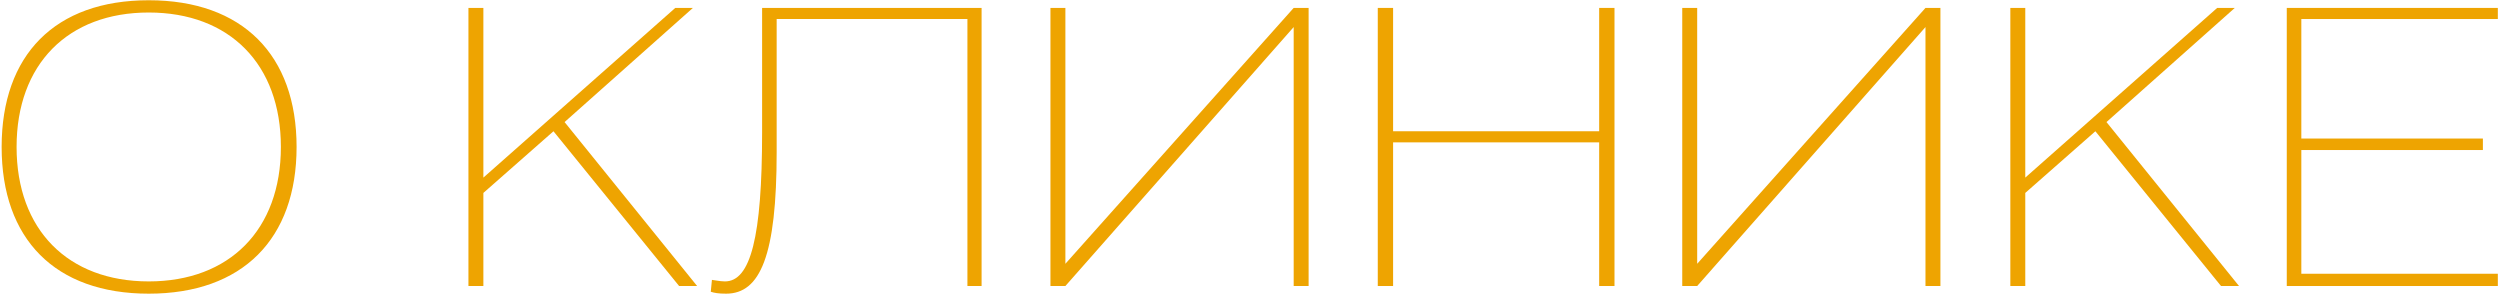
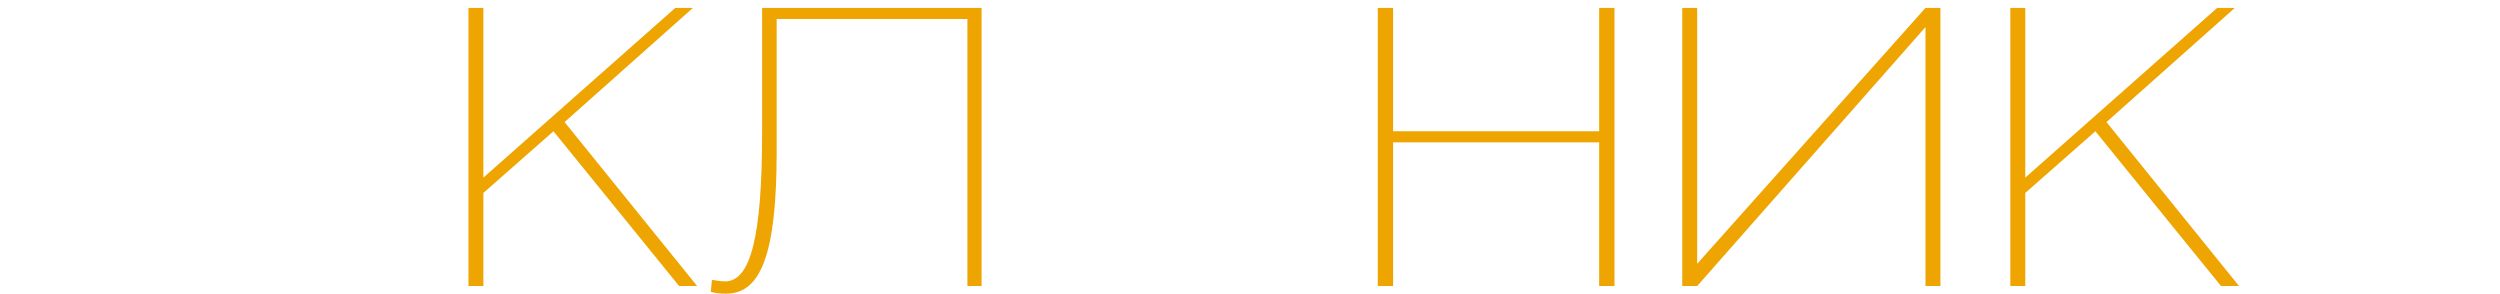
<svg xmlns="http://www.w3.org/2000/svg" width="979" height="115" viewBox="0 0 979 115" fill="none">
-   <path d="M58.243 110.2C89.893 110.2 109.993 89.95 109.993 57.55C109.993 25.15 89.893 4.9 58.243 4.9C26.593 4.9 6.493 25.15 6.493 57.55C6.493 89.95 26.593 110.2 58.243 110.2ZM116.143 57.55C116.143 93.55 94.993 115 58.243 115C21.493 115 0.643 93.55 0.643 57.55C0.643 21.55 21.493 0.1 58.243 0.1C94.993 0.1 116.143 21.55 116.143 57.55Z" fill="#EEA401" />
  <path d="M183.439 112V3.1H189.289V69.55L264.439 3.1H271.339L221.089 47.8L272.989 112H265.939L216.739 51.4L189.289 75.55V112H183.439Z" fill="#EEA401" />
  <path d="M304.141 7.45V59.5C304.141 100.15 297.691 115 284.341 115C281.341 115 279.691 114.7 278.341 114.25L278.791 109.6C279.241 109.6 281.941 110.2 283.891 110.2C293.941 110.2 298.441 92.8 298.441 51.85V3.1H384.391V112H378.841V7.45H304.141Z" fill="#EEA401" />
-   <path d="M512.455 112H506.605V10.6L417.205 112H411.355V3.1H417.205V103.3L506.605 3.1H512.455V112Z" fill="#EEA401" />
  <path d="M539.536 112V3.1H545.536V51.4H626.236V3.1H632.236V112H626.236V55.75H545.536V112H539.536Z" fill="#EEA401" />
  <path d="M759.867 112H754.017V10.6L664.617 112H658.767V3.1H664.617V103.3L754.017 3.1H759.867V112Z" fill="#EEA401" />
  <path d="M787.248 112V3.1H793.098V69.55L868.248 3.1H875.148L824.898 47.8L876.798 112H869.748L820.548 51.4L793.098 75.55V112H787.248Z" fill="#EEA401" />
-   <path d="M895.5 112V3.1H978.15V7.45H901.2V54.25H972.3V58.75H901.2V107.2H978.15V112H895.5Z" fill="#EEA401" />
</svg>